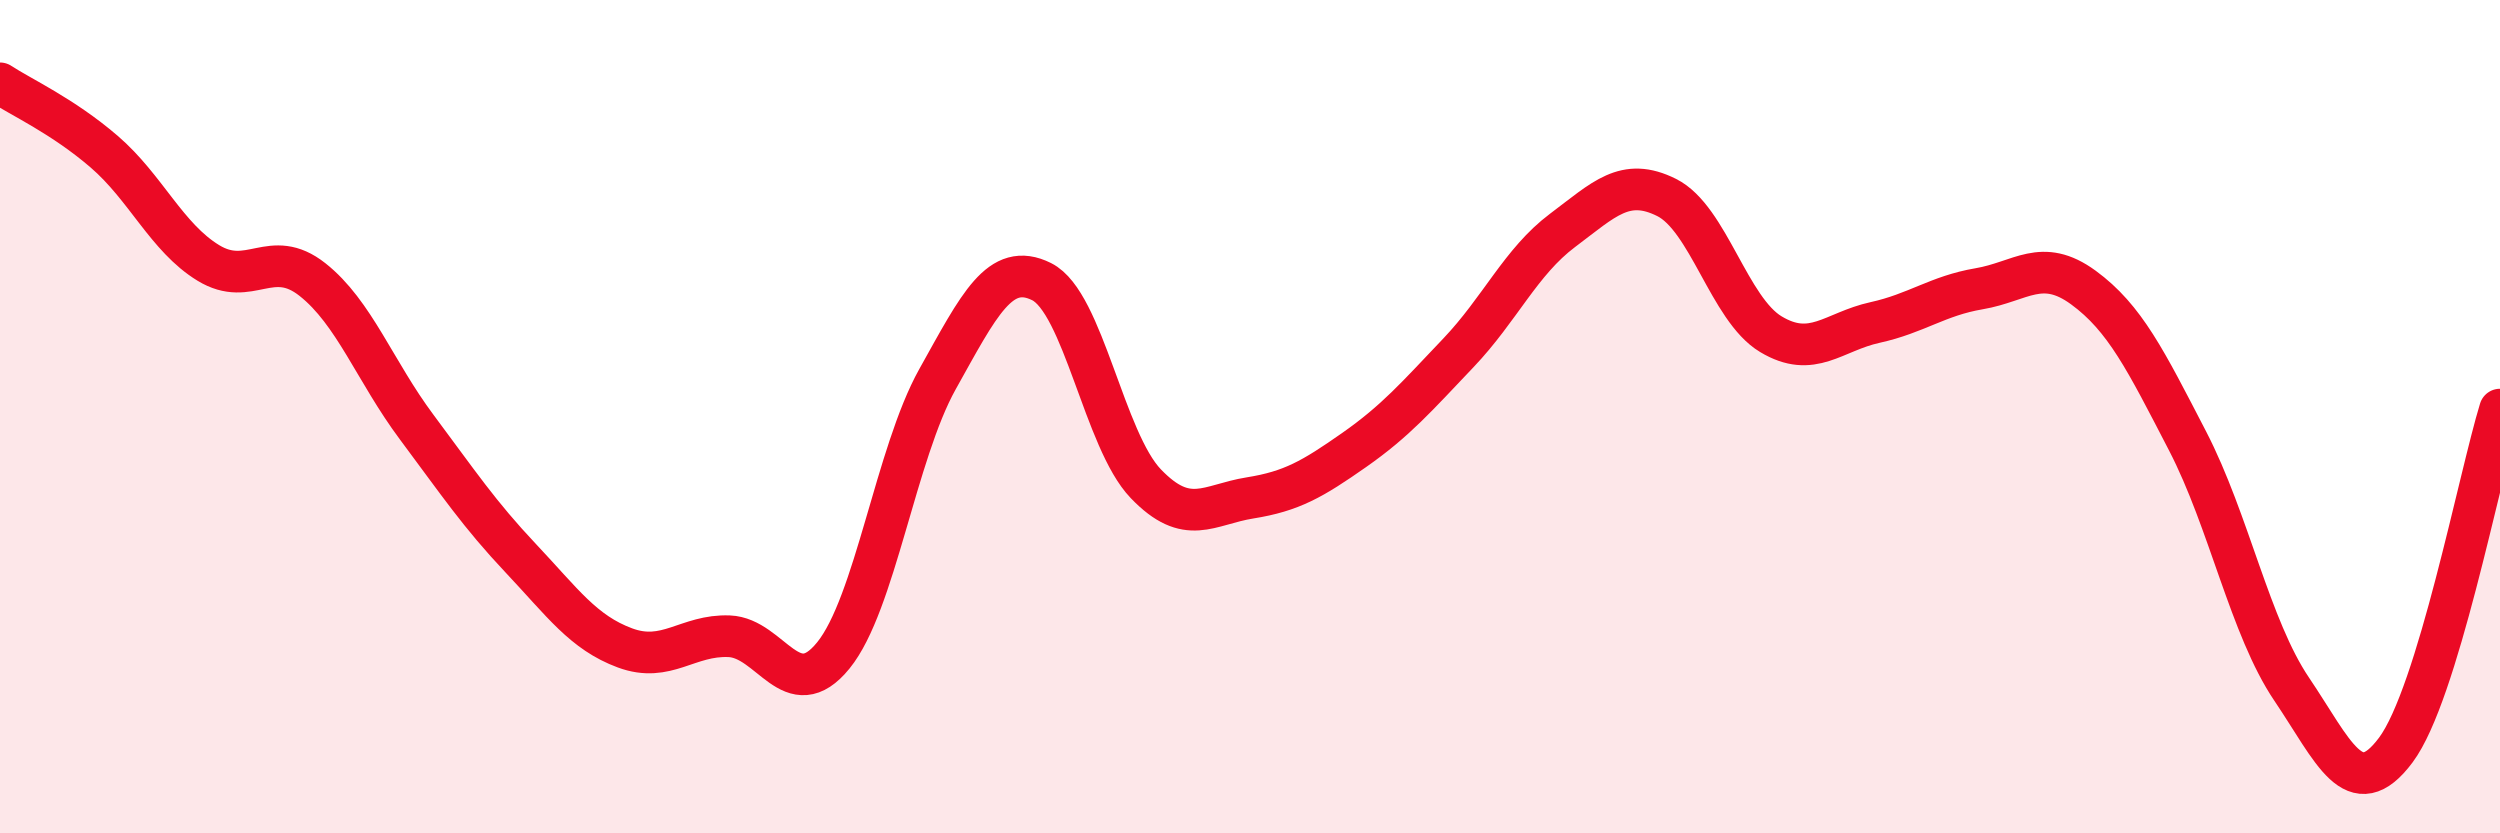
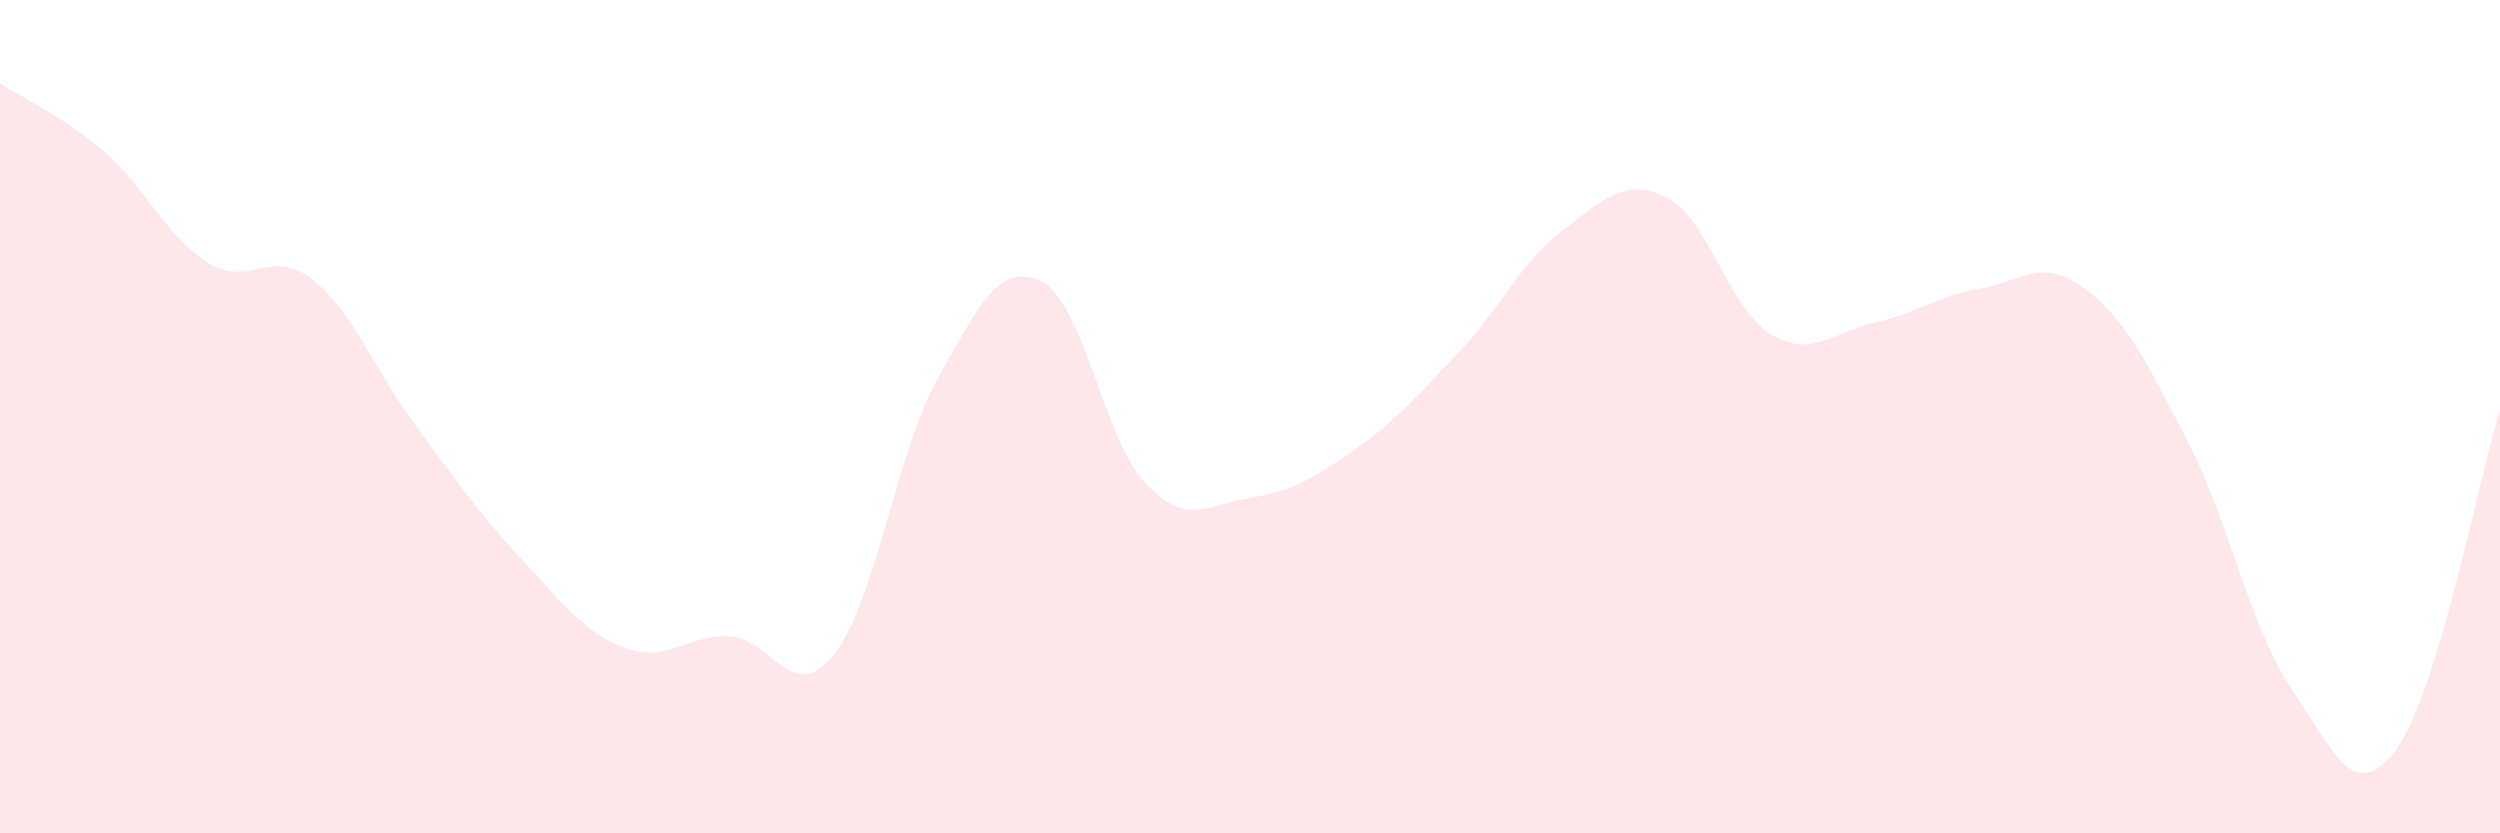
<svg xmlns="http://www.w3.org/2000/svg" width="60" height="20" viewBox="0 0 60 20">
  <path d="M 0,2 C 0.5,2.33 1.5,2.78 2.5,3.64 C 3.5,4.5 4,5.7 5,6.31 C 6,6.92 6.5,5.92 7.5,6.71 C 8.5,7.5 9,8.91 10,10.25 C 11,11.59 11.5,12.34 12.5,13.4 C 13.5,14.46 14,15.18 15,15.55 C 16,15.92 16.5,15.23 17.5,15.27 C 18.5,15.31 19,16.96 20,15.73 C 21,14.5 21.5,10.89 22.5,9.1 C 23.5,7.31 24,6.26 25,6.76 C 26,7.26 26.5,10.57 27.5,11.61 C 28.5,12.65 29,12.11 30,11.95 C 31,11.79 31.5,11.5 32.5,10.8 C 33.5,10.1 34,9.52 35,8.47 C 36,7.42 36.5,6.28 37.5,5.53 C 38.5,4.78 39,4.24 40,4.74 C 41,5.24 41.5,7.42 42.5,8.02 C 43.5,8.62 44,7.96 45,7.74 C 46,7.52 46.5,7.1 47.5,6.93 C 48.5,6.76 49,6.17 50,6.9 C 51,7.63 51.5,8.65 52.5,10.58 C 53.5,12.51 54,15.06 55,16.54 C 56,18.02 56.5,19.34 57.5,18 C 58.5,16.66 59.5,11.46 60,9.83L60 20L0 20Z" fill="#EB0A25" opacity="0.1" stroke-linecap="round" stroke-linejoin="round" />
-   <path d="M 0,2 C 0.5,2.33 1.5,2.78 2.5,3.64 C 3.5,4.5 4,5.7 5,6.31 C 6,6.92 6.5,5.92 7.5,6.71 C 8.5,7.5 9,8.91 10,10.25 C 11,11.59 11.5,12.34 12.5,13.4 C 13.5,14.46 14,15.18 15,15.55 C 16,15.92 16.5,15.23 17.5,15.27 C 18.5,15.31 19,16.96 20,15.73 C 21,14.5 21.5,10.89 22.5,9.1 C 23.5,7.31 24,6.26 25,6.76 C 26,7.26 26.5,10.57 27.5,11.61 C 28.5,12.65 29,12.11 30,11.95 C 31,11.79 31.5,11.5 32.5,10.8 C 33.5,10.1 34,9.52 35,8.47 C 36,7.42 36.5,6.28 37.5,5.53 C 38.5,4.78 39,4.24 40,4.74 C 41,5.24 41.5,7.42 42.5,8.02 C 43.5,8.62 44,7.96 45,7.74 C 46,7.52 46.5,7.1 47.5,6.93 C 48.5,6.76 49,6.17 50,6.9 C 51,7.63 51.5,8.65 52.5,10.58 C 53.5,12.51 54,15.06 55,16.54 C 56,18.02 56.5,19.34 57.5,18 C 58.5,16.66 59.5,11.46 60,9.83" stroke="#EB0A25" stroke-width="1" fill="none" stroke-linecap="round" stroke-linejoin="round" />
</svg>